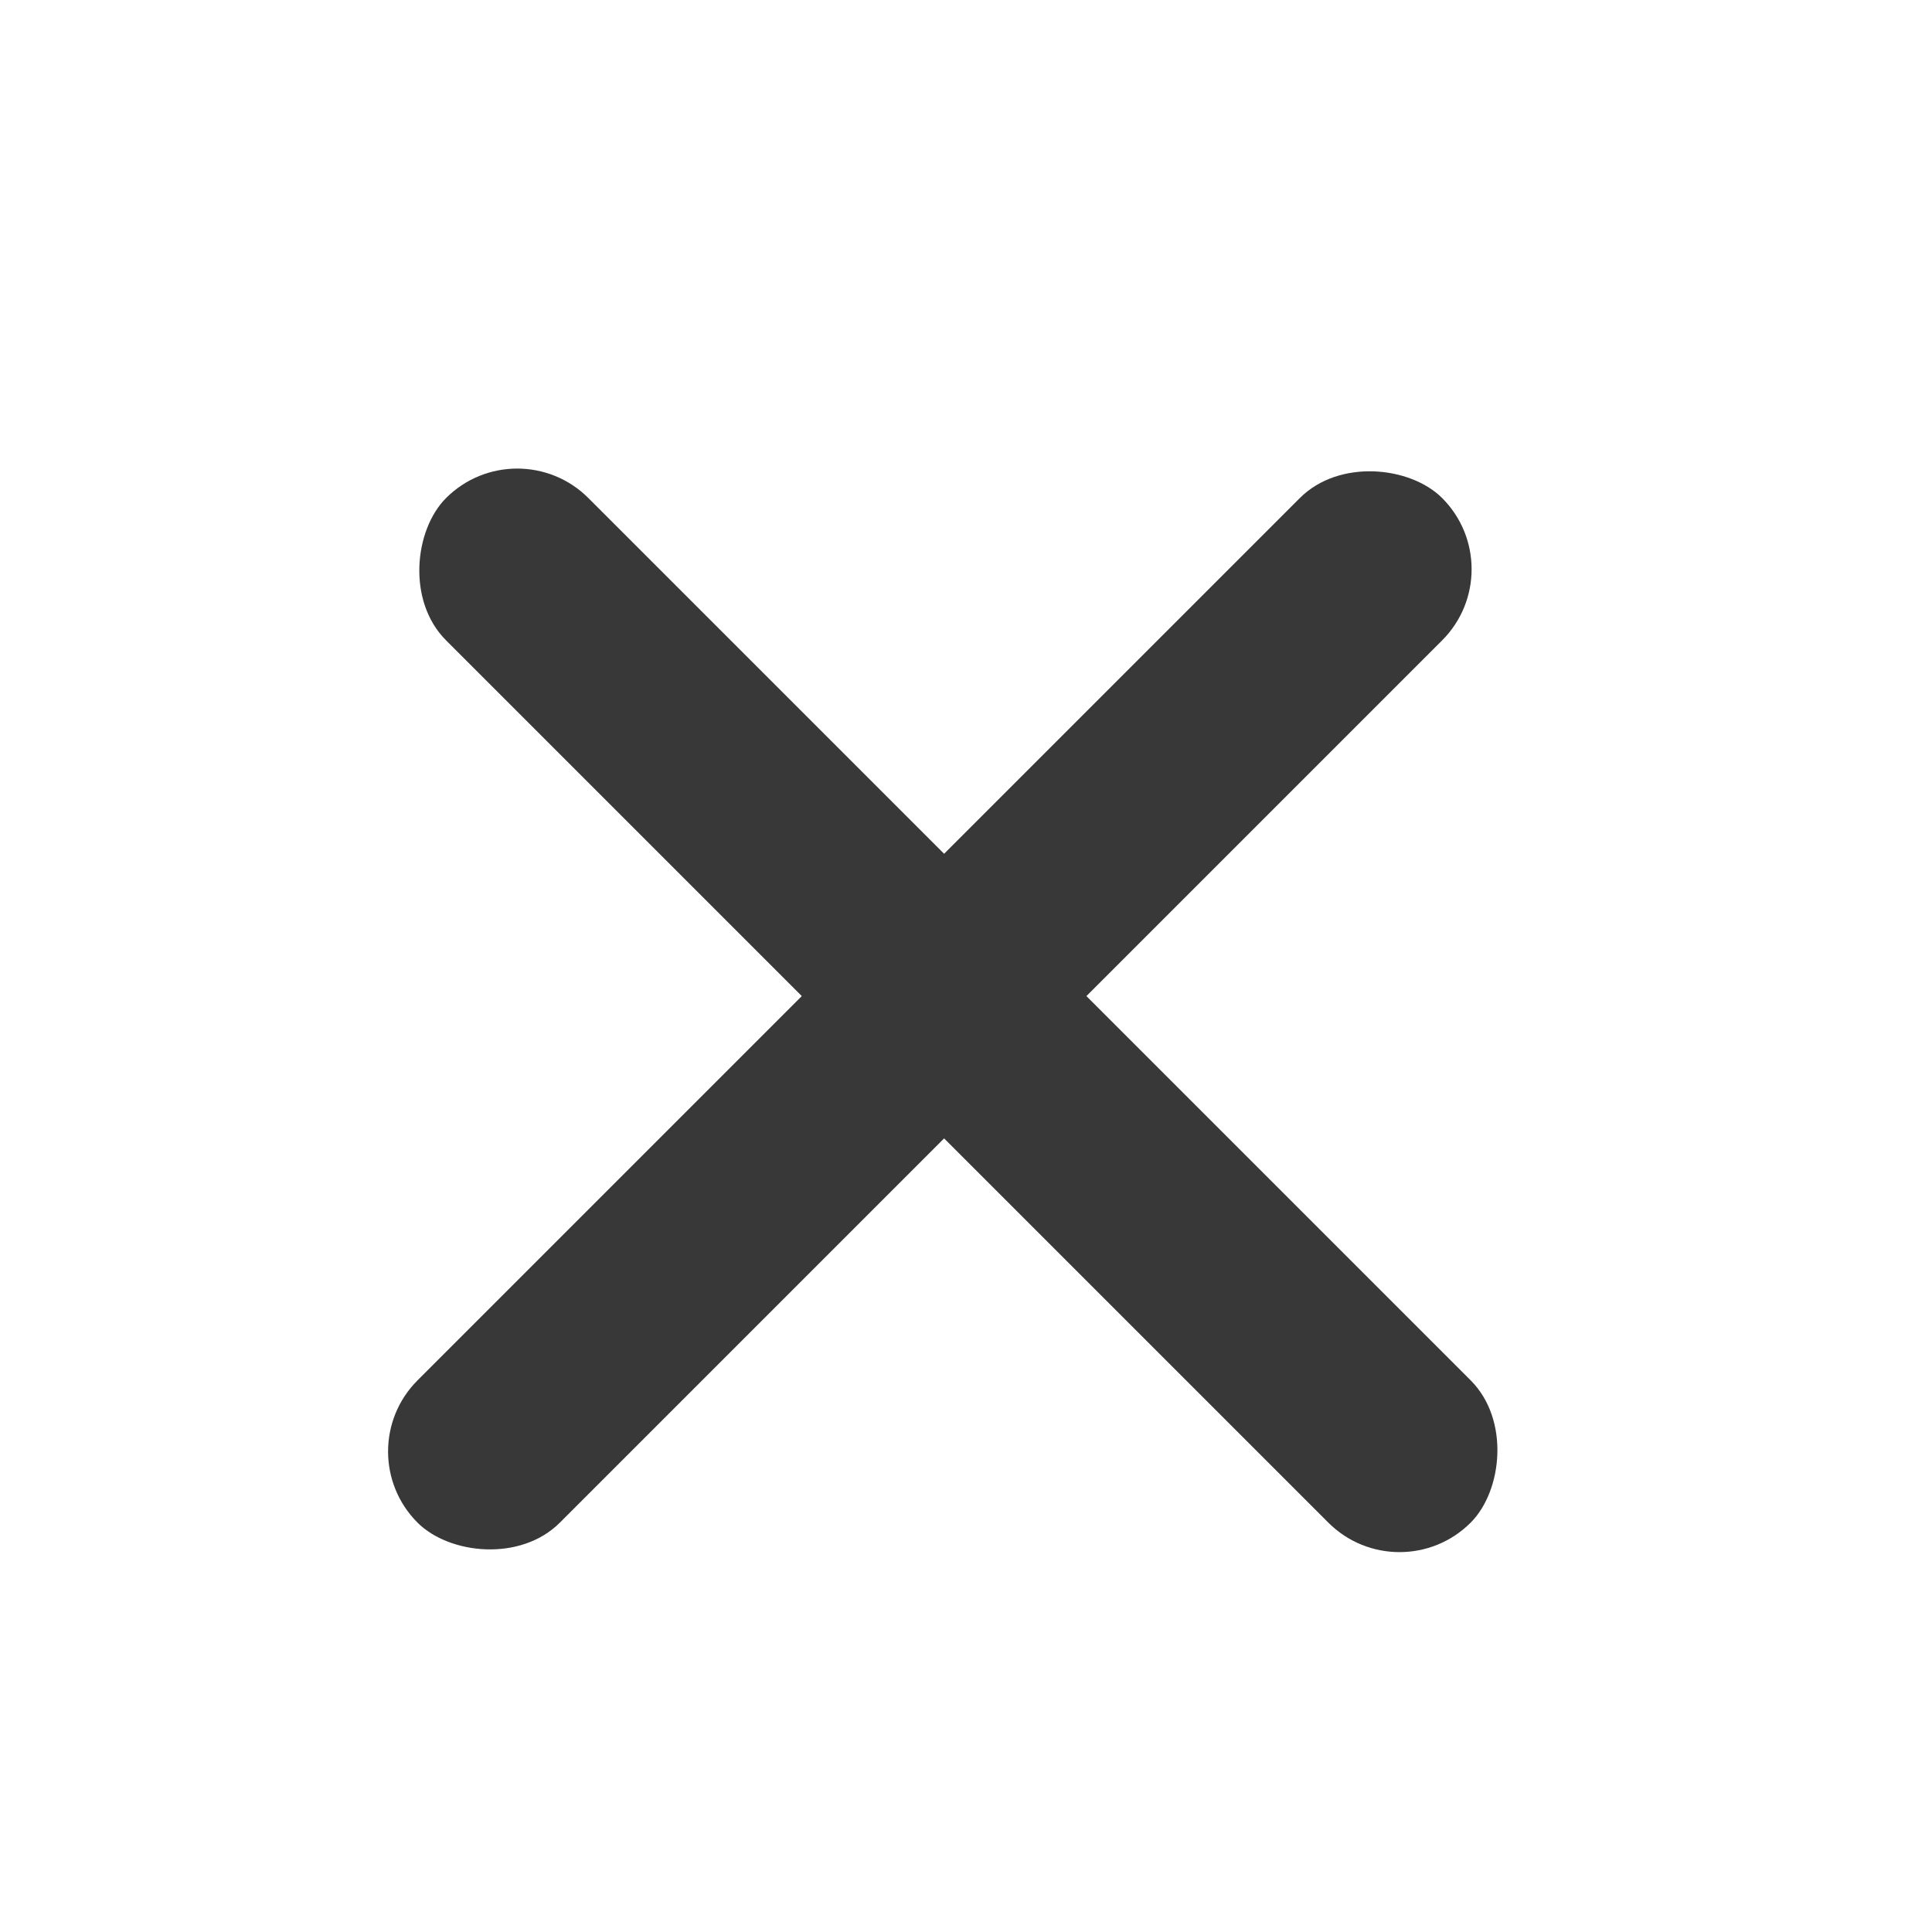
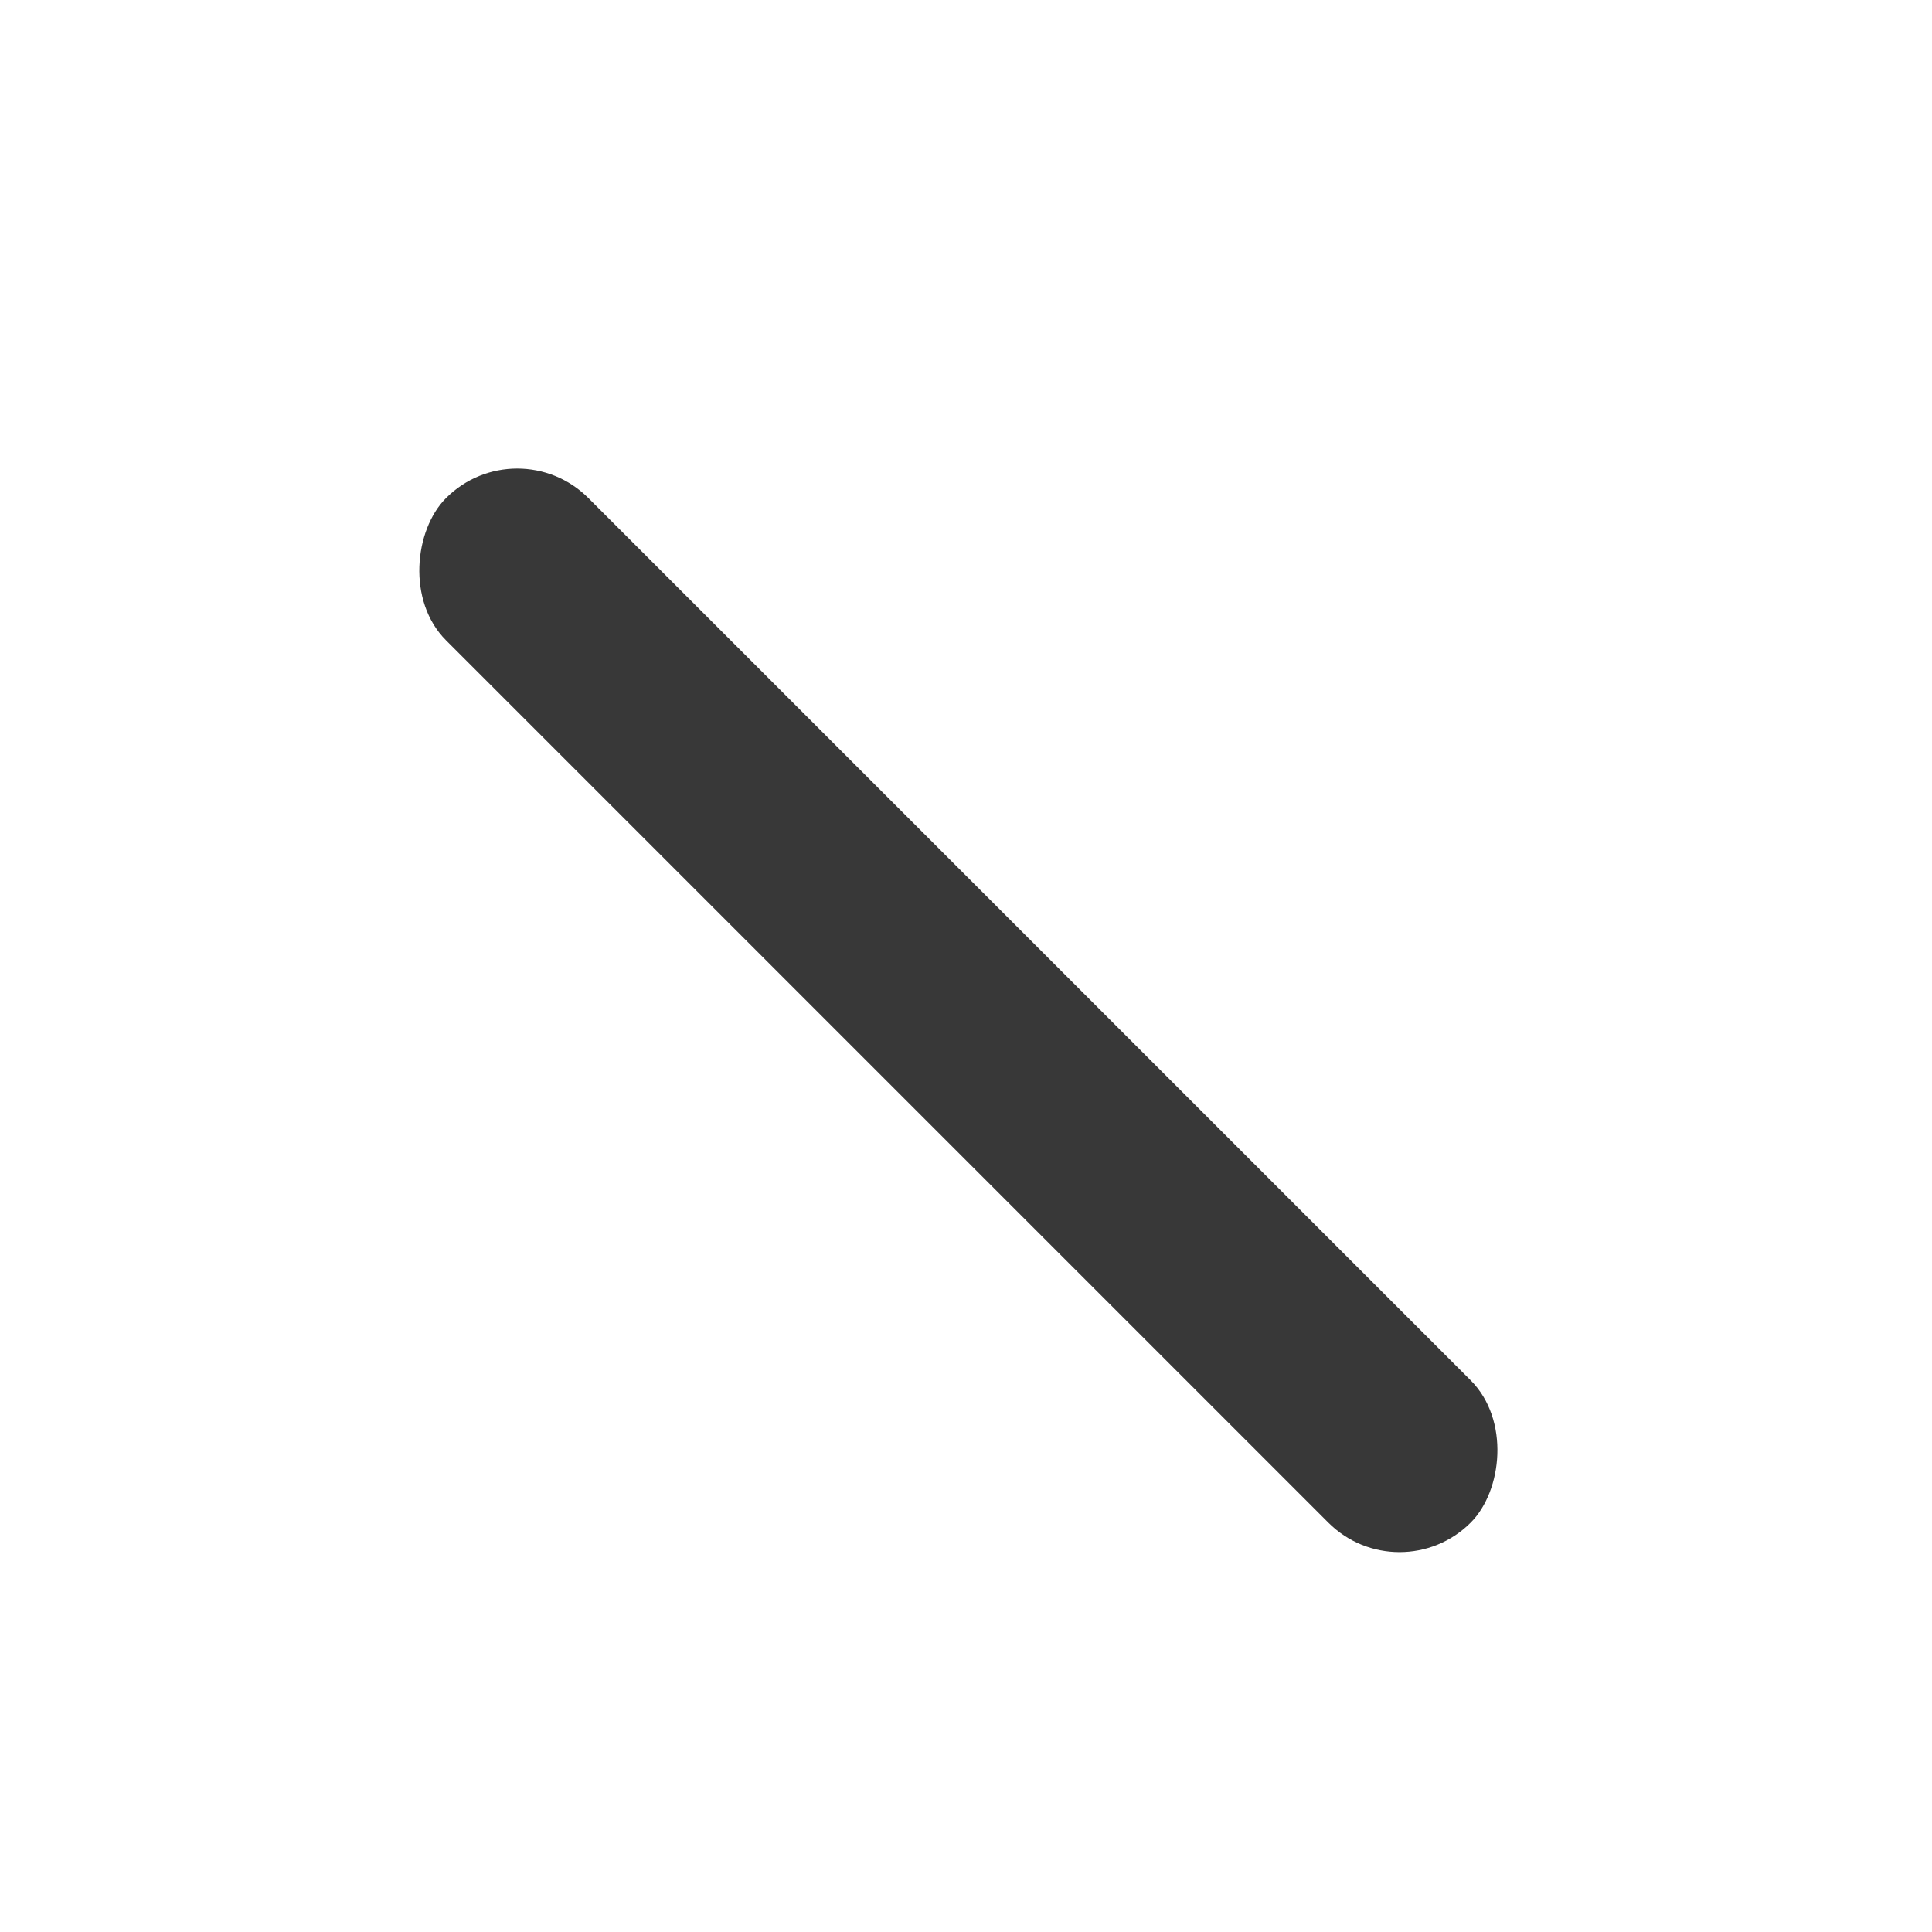
<svg xmlns="http://www.w3.org/2000/svg" width="24" height="24" viewBox="0 0 24 24" fill="none">
  <g id="icon_spread_out">
    <g id="Group 1000008177">
      <rect id="Rectangle 1568" x="6.425" y="5.303" width="18" height="2.5" rx="1.25" transform="rotate(45 6.425 5.303)" fill="#383838" />
-       <rect id="Rectangle 1569" x="4.303" y="18.031" width="18" height="2.5" rx="1.25" transform="rotate(-45 4.303 18.031)" fill="#383838" />
    </g>
  </g>
</svg>